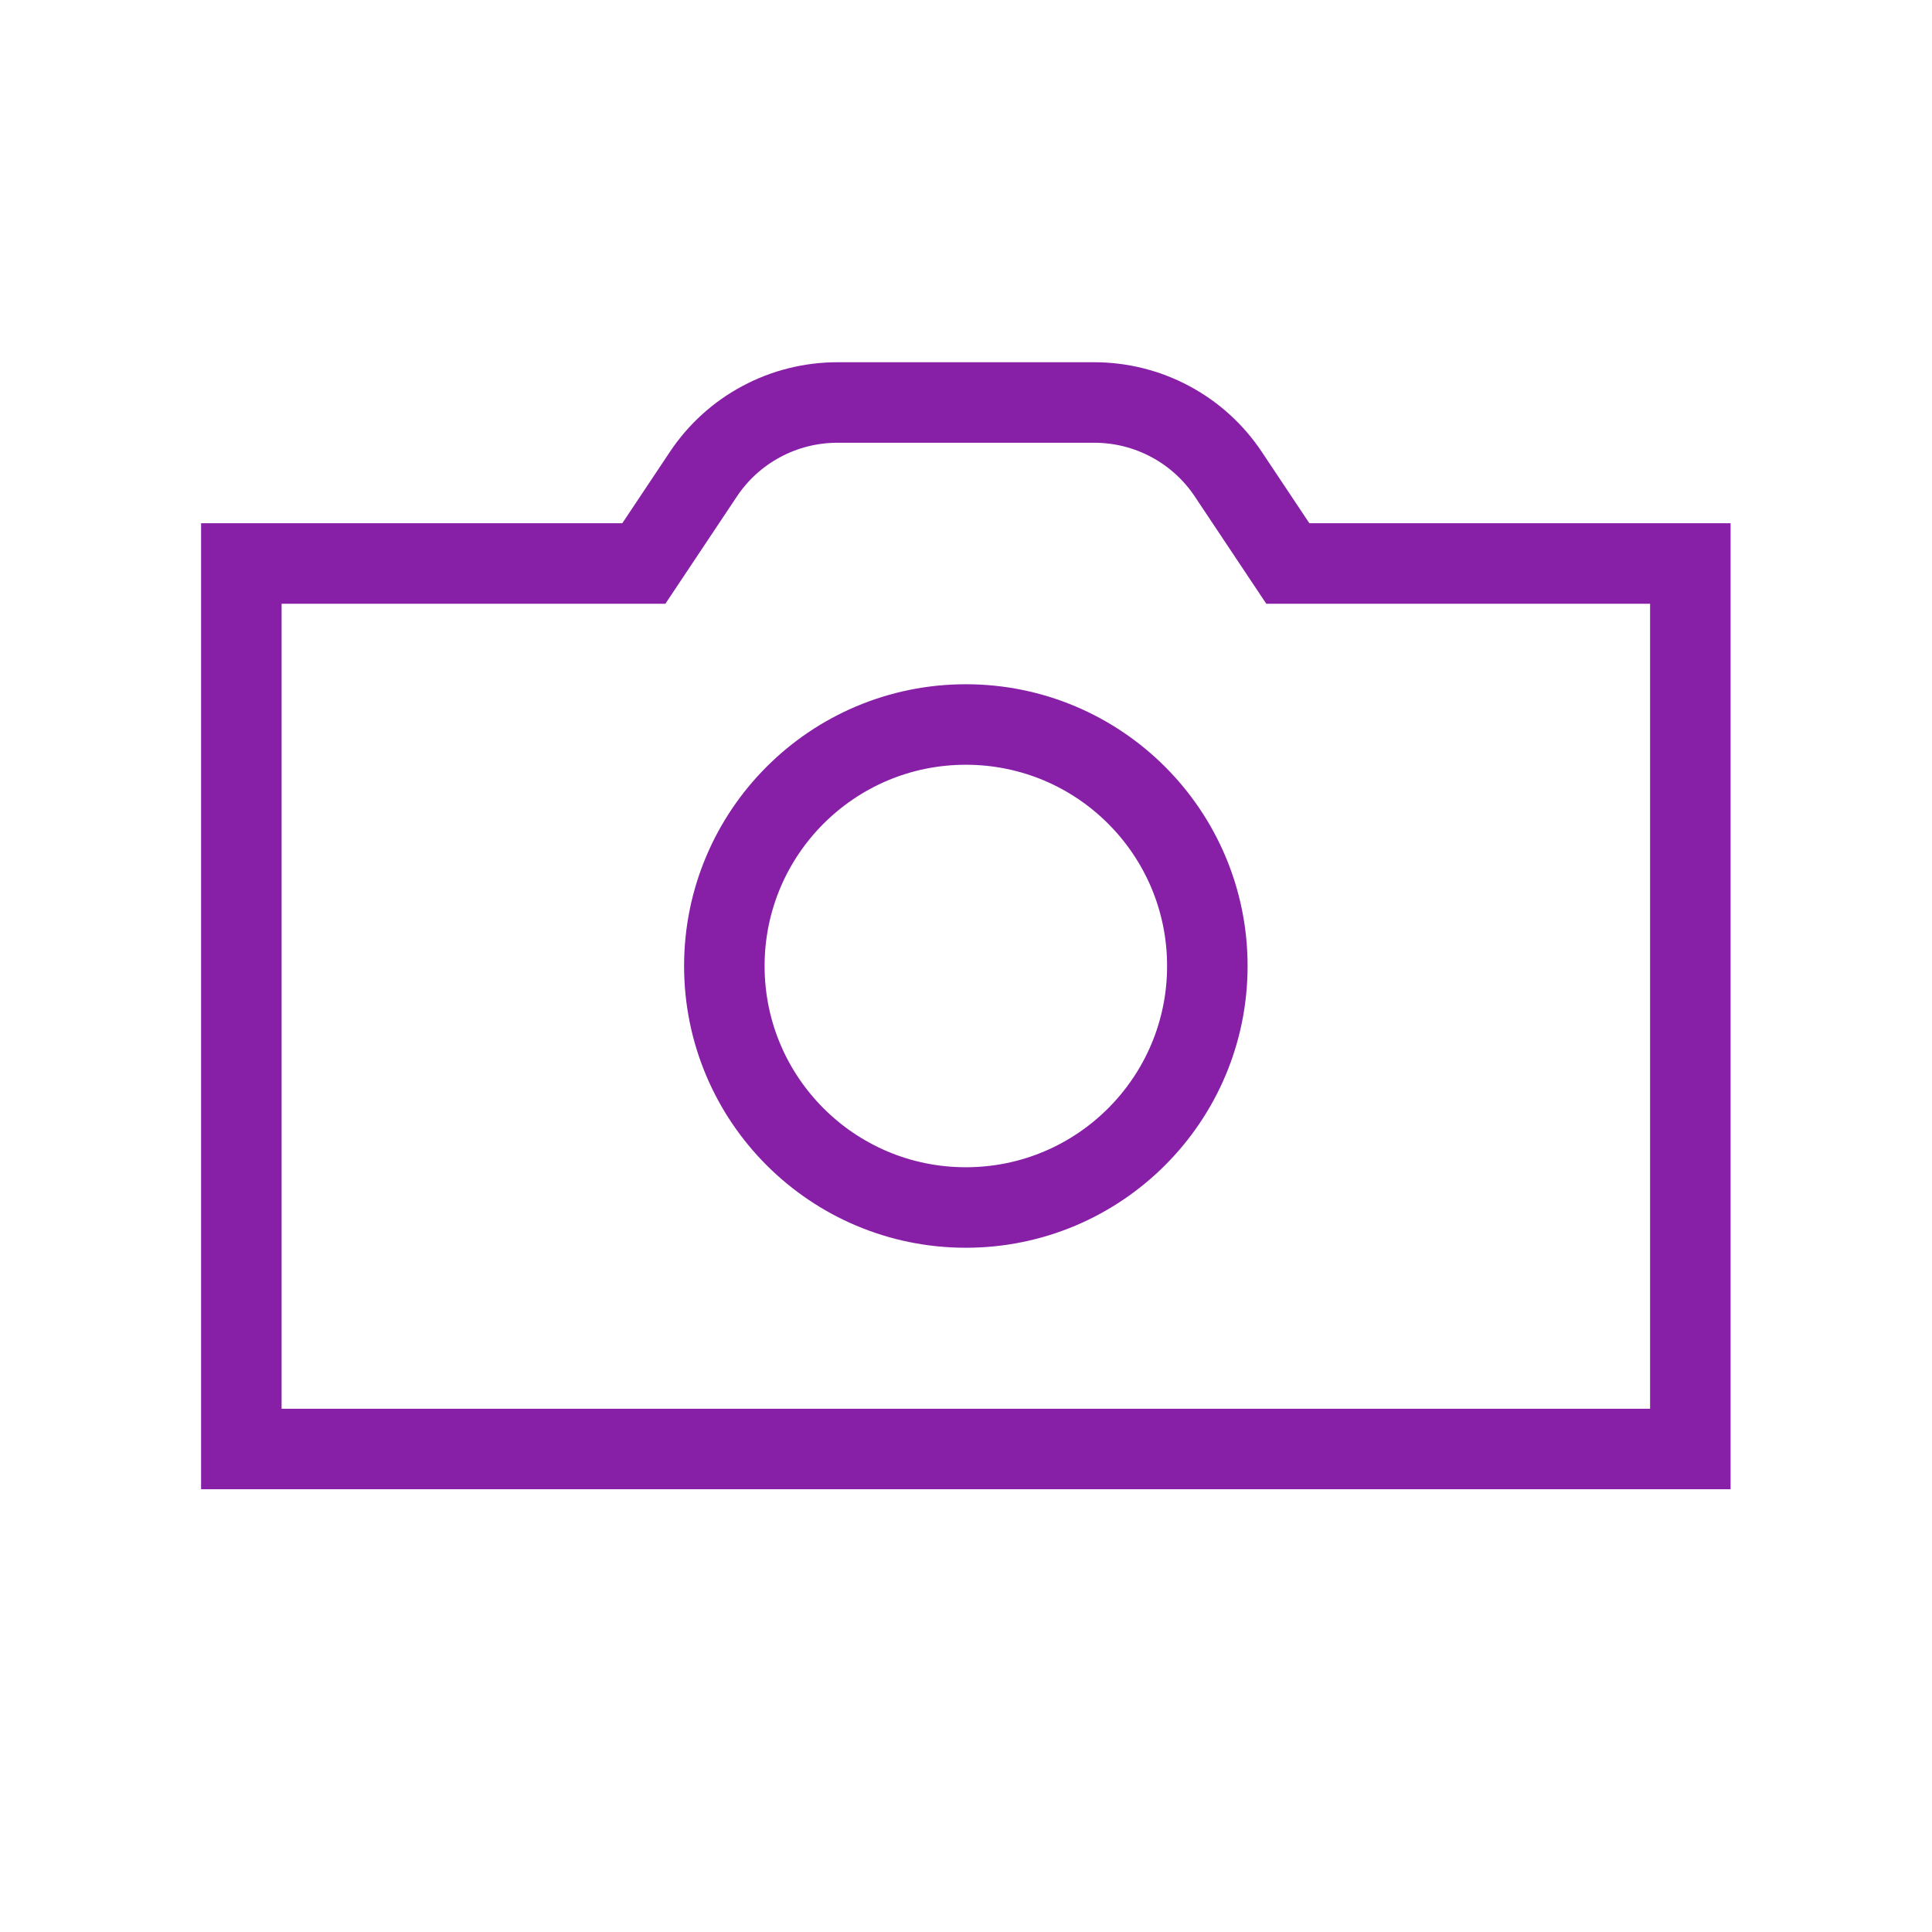
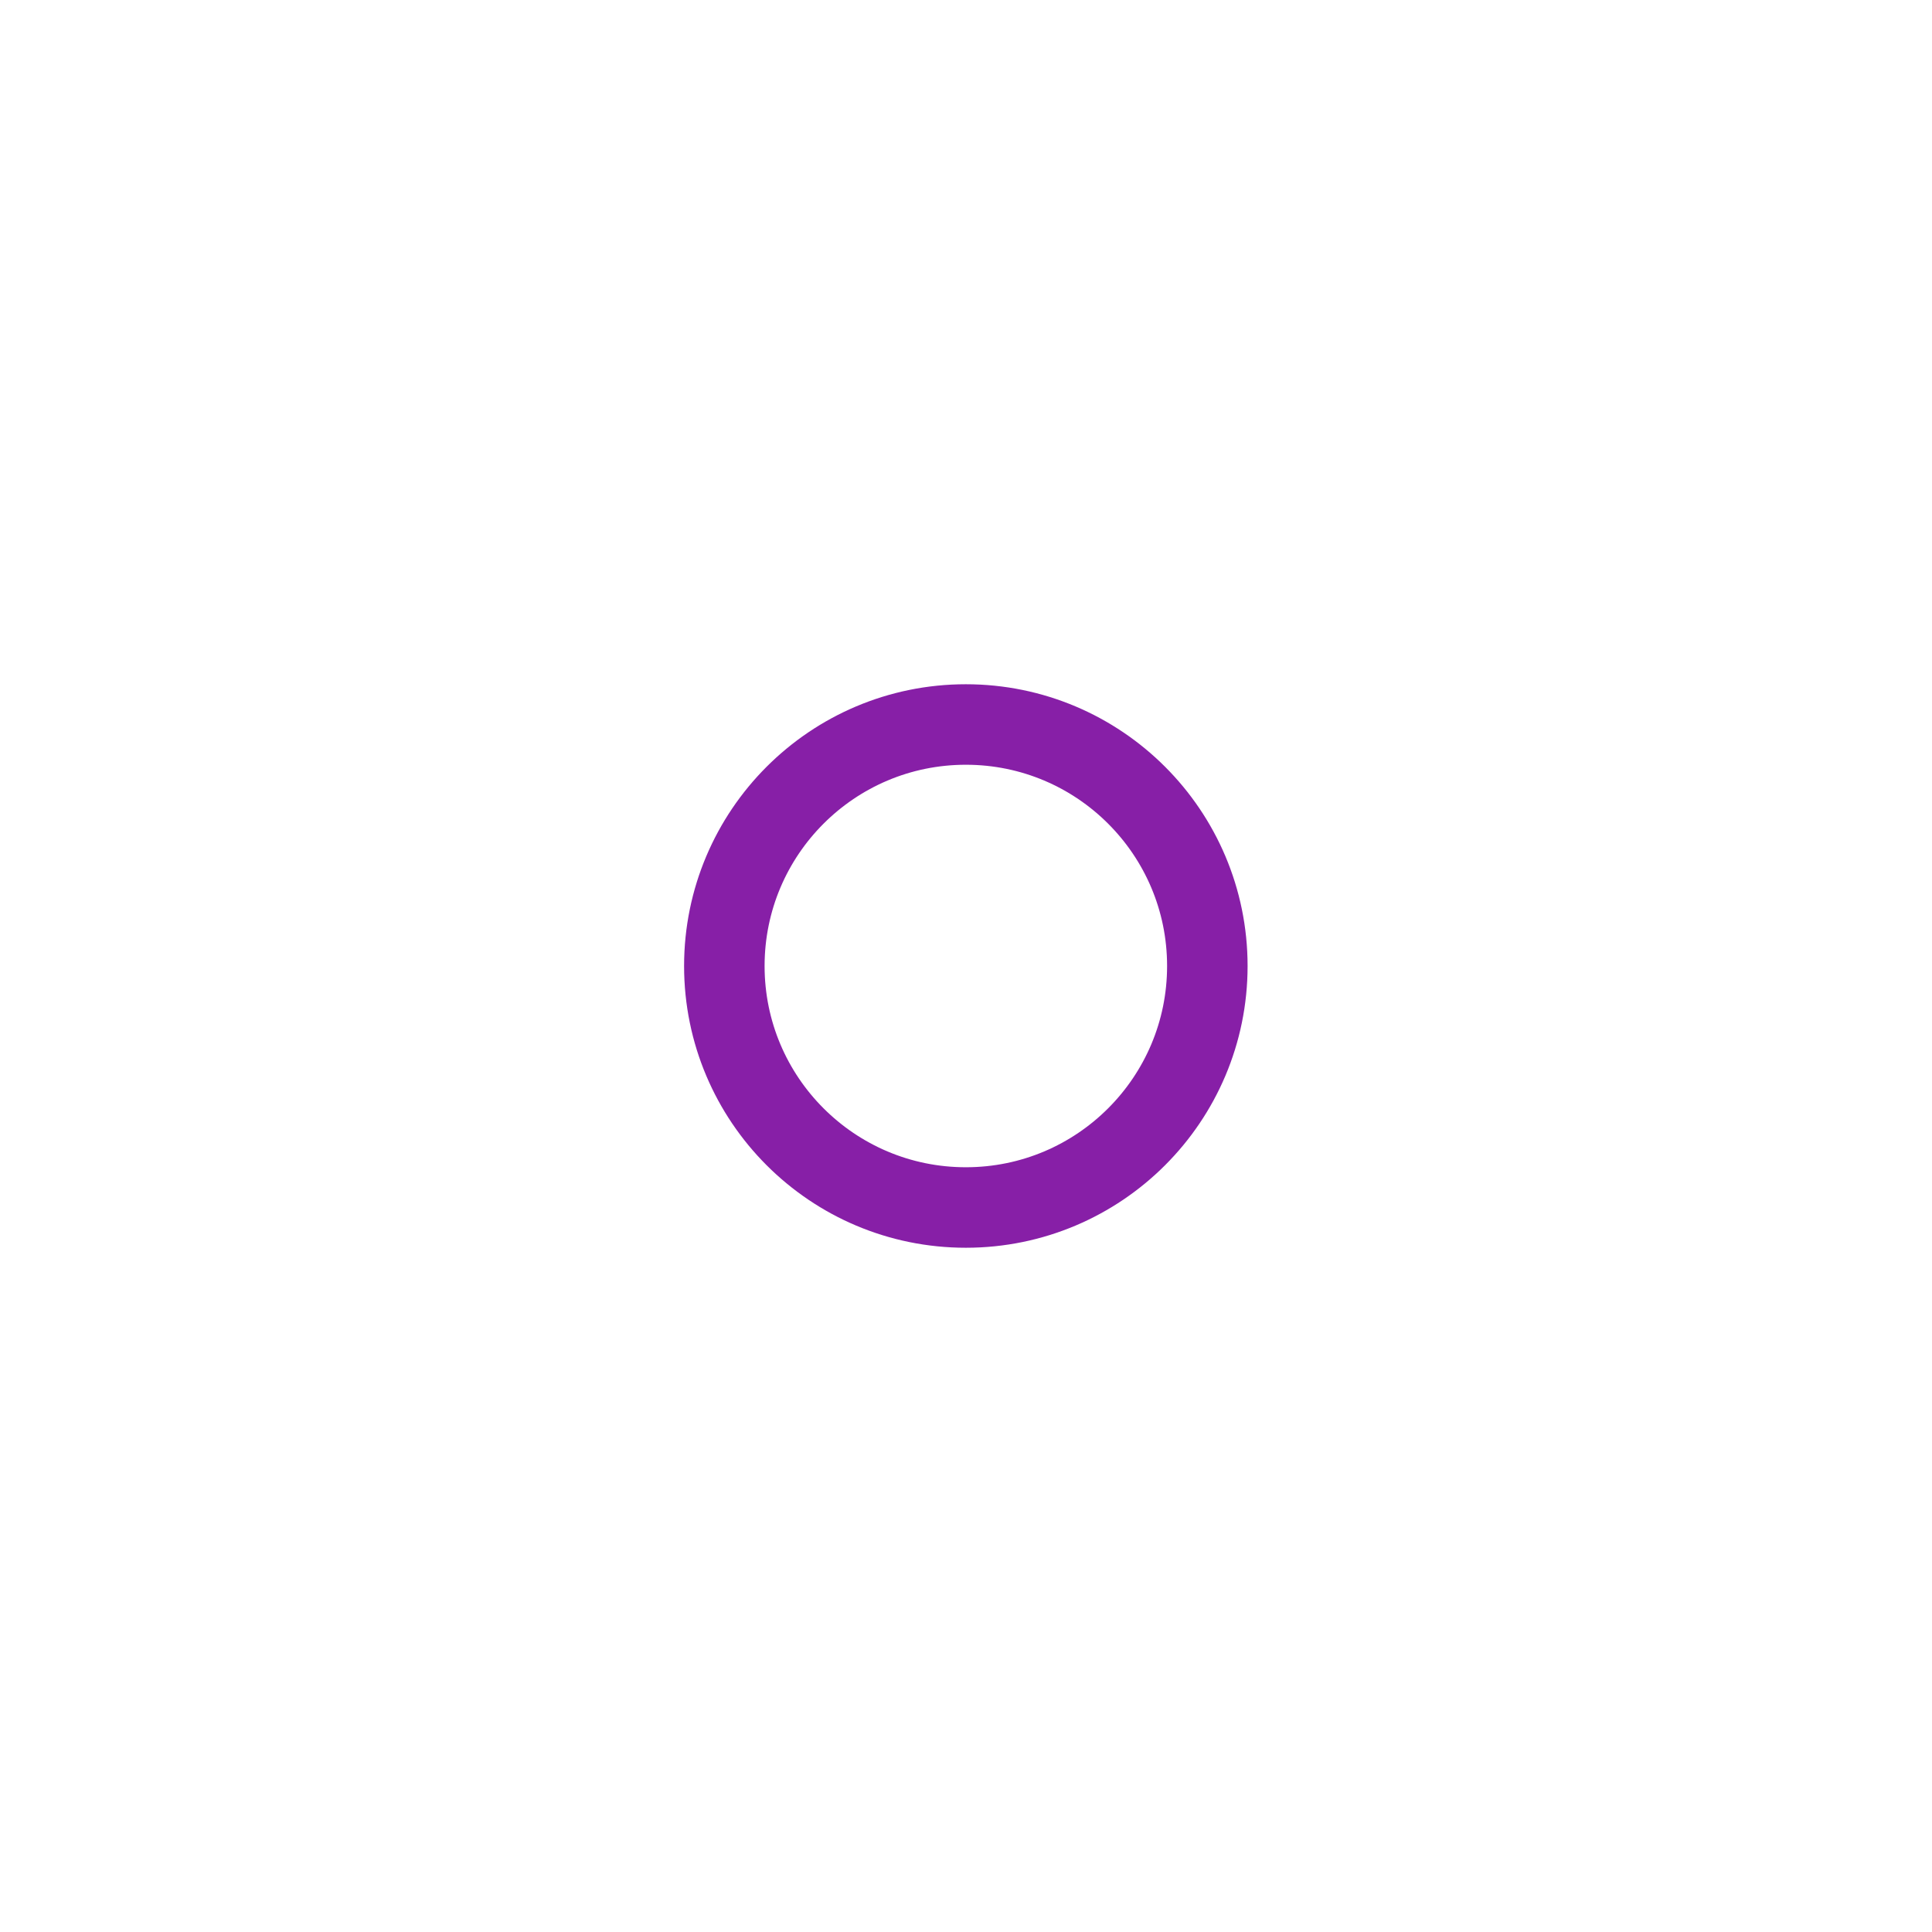
<svg xmlns="http://www.w3.org/2000/svg" width="48" height="48" viewBox="0 0 48 48" fill="none">
-   <path d="M15.996 14L17.476 11.78C17.841 11.232 18.336 10.783 18.917 10.473C19.497 10.162 20.146 10 20.804 10H27.188C27.846 10 28.495 10.162 29.075 10.473C29.656 10.783 30.151 11.232 30.516 11.78L31.996 14H41.996V36H5.996V14H15.996Z" stroke="#871FA7" stroke-width="2" stroke-linecap="square" />
  <path d="M23.996 30C27.31 30 29.996 27.314 29.996 24C29.996 20.686 27.31 18 23.996 18C20.682 18 17.996 20.686 17.996 24C17.996 27.314 20.682 30 23.996 30Z" stroke="#871FA7" stroke-width="2" stroke-linecap="square" />
</svg>